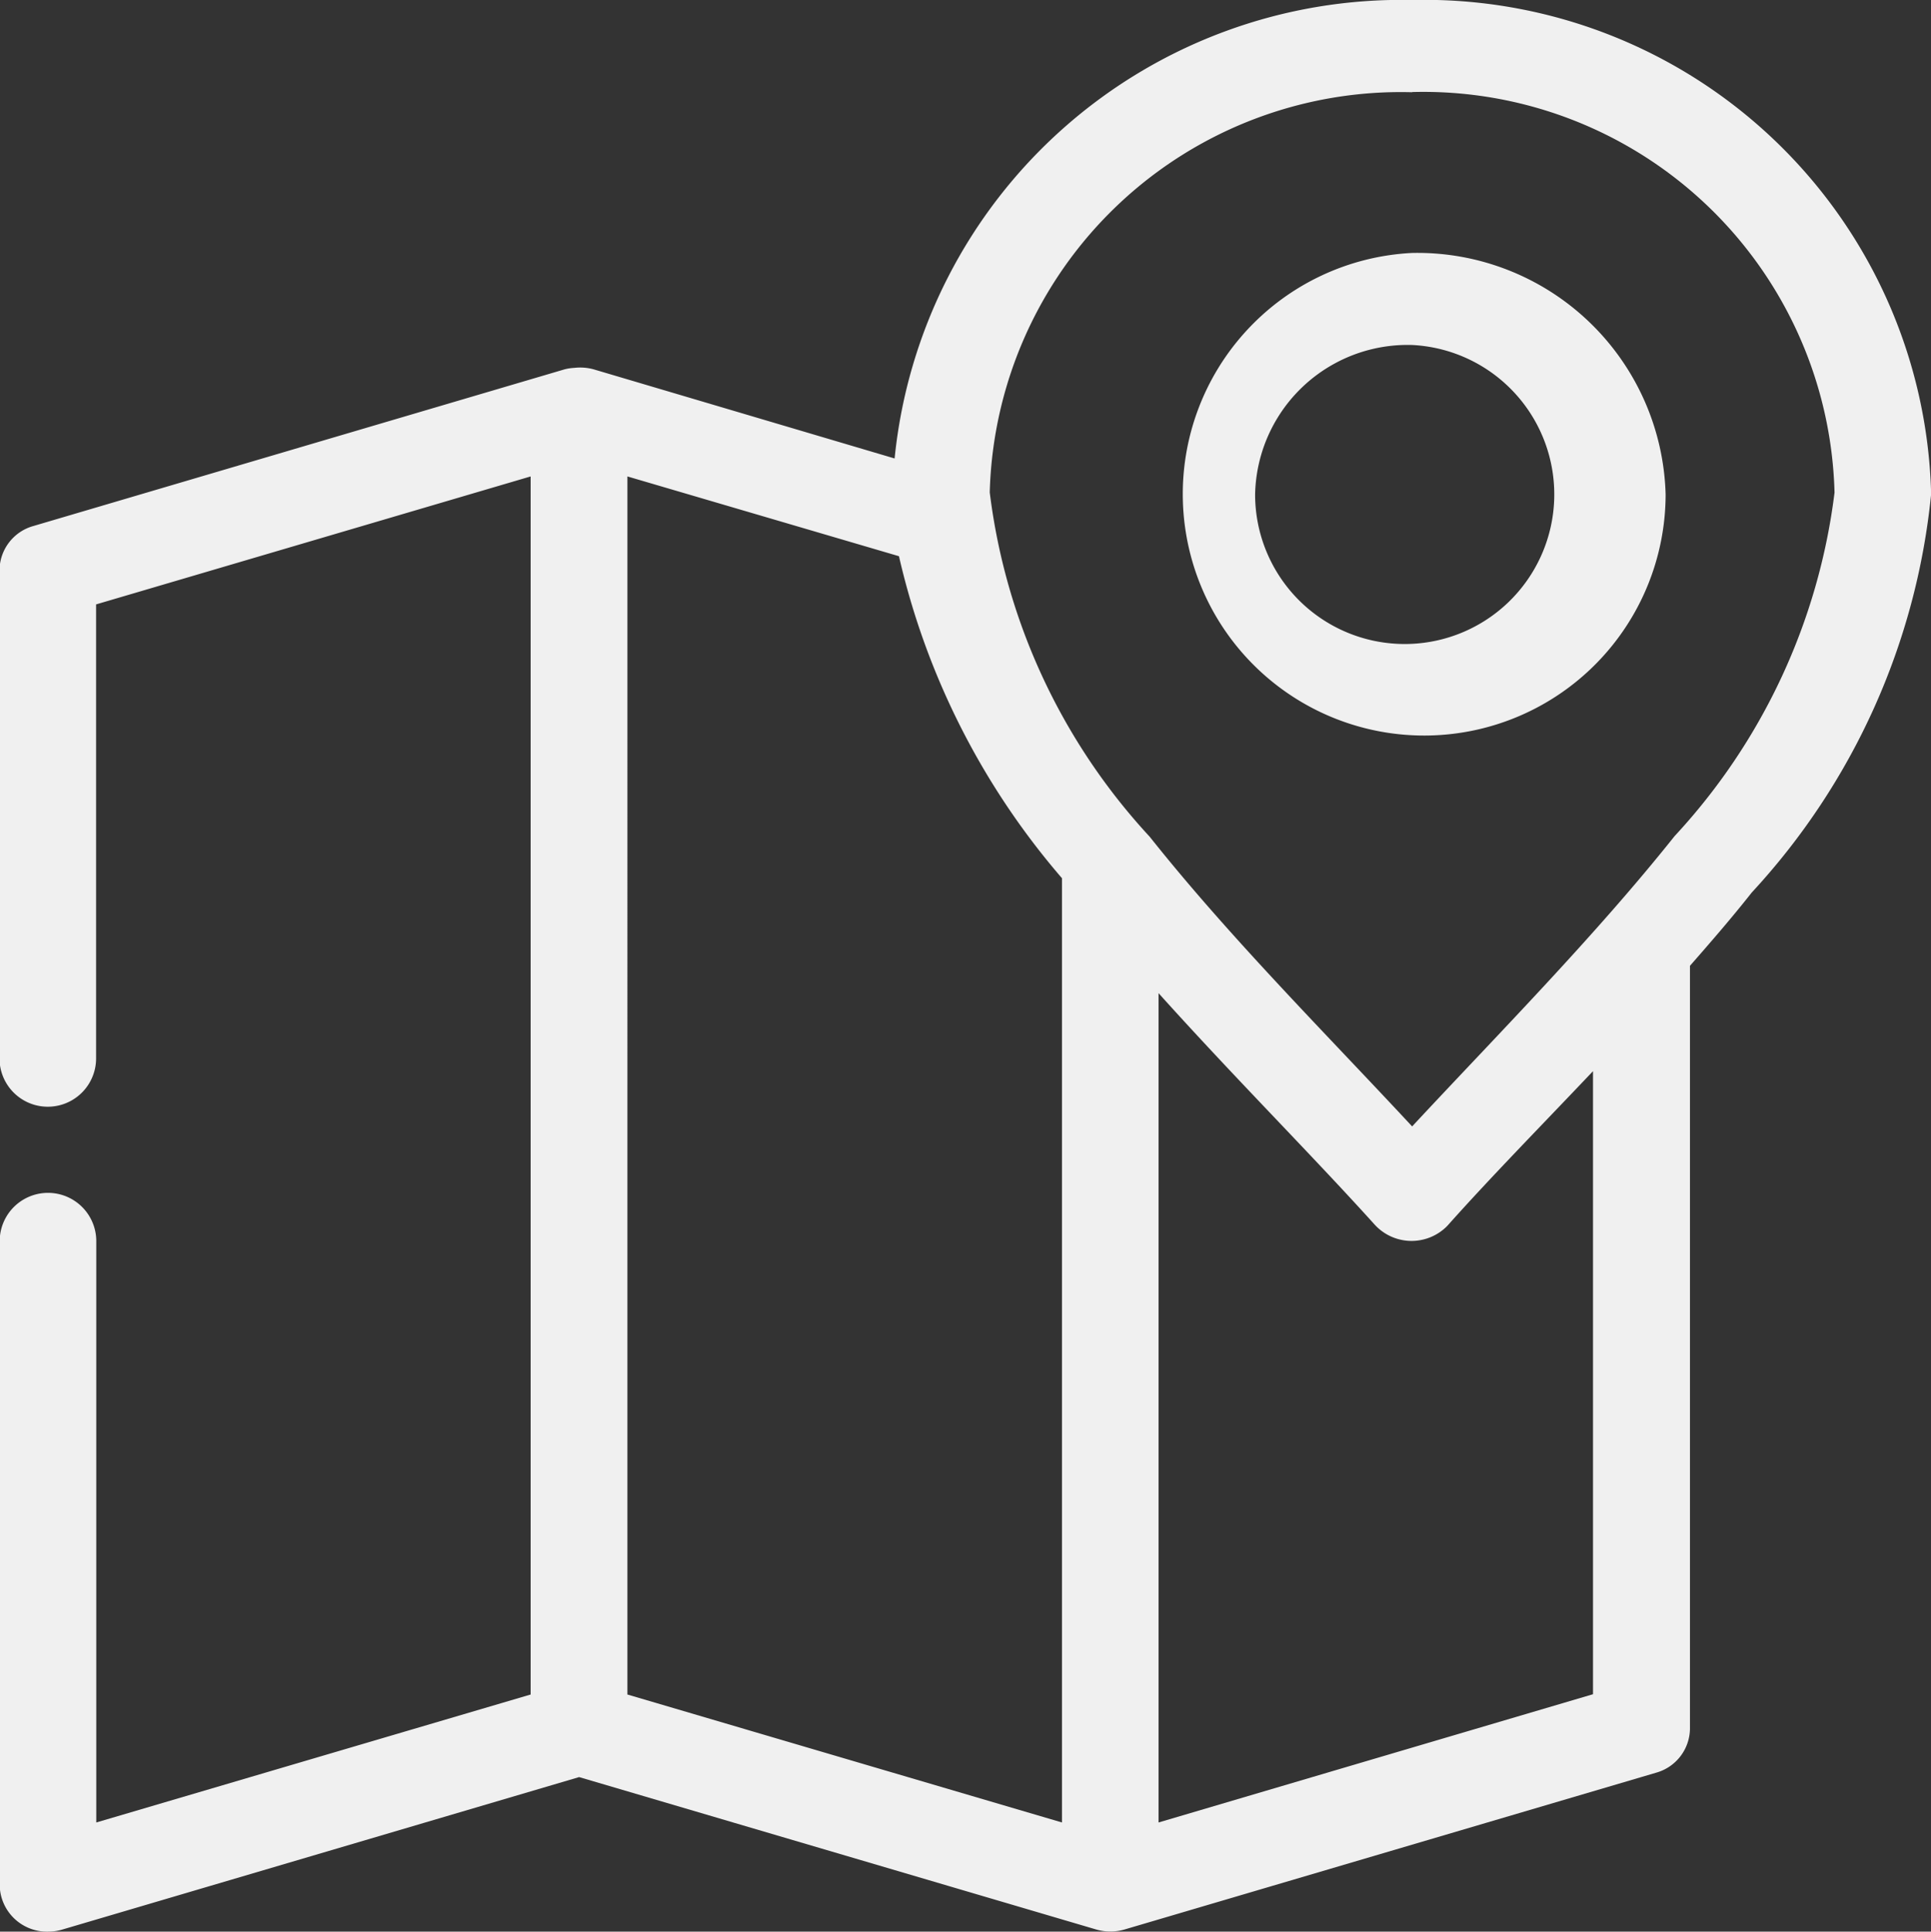
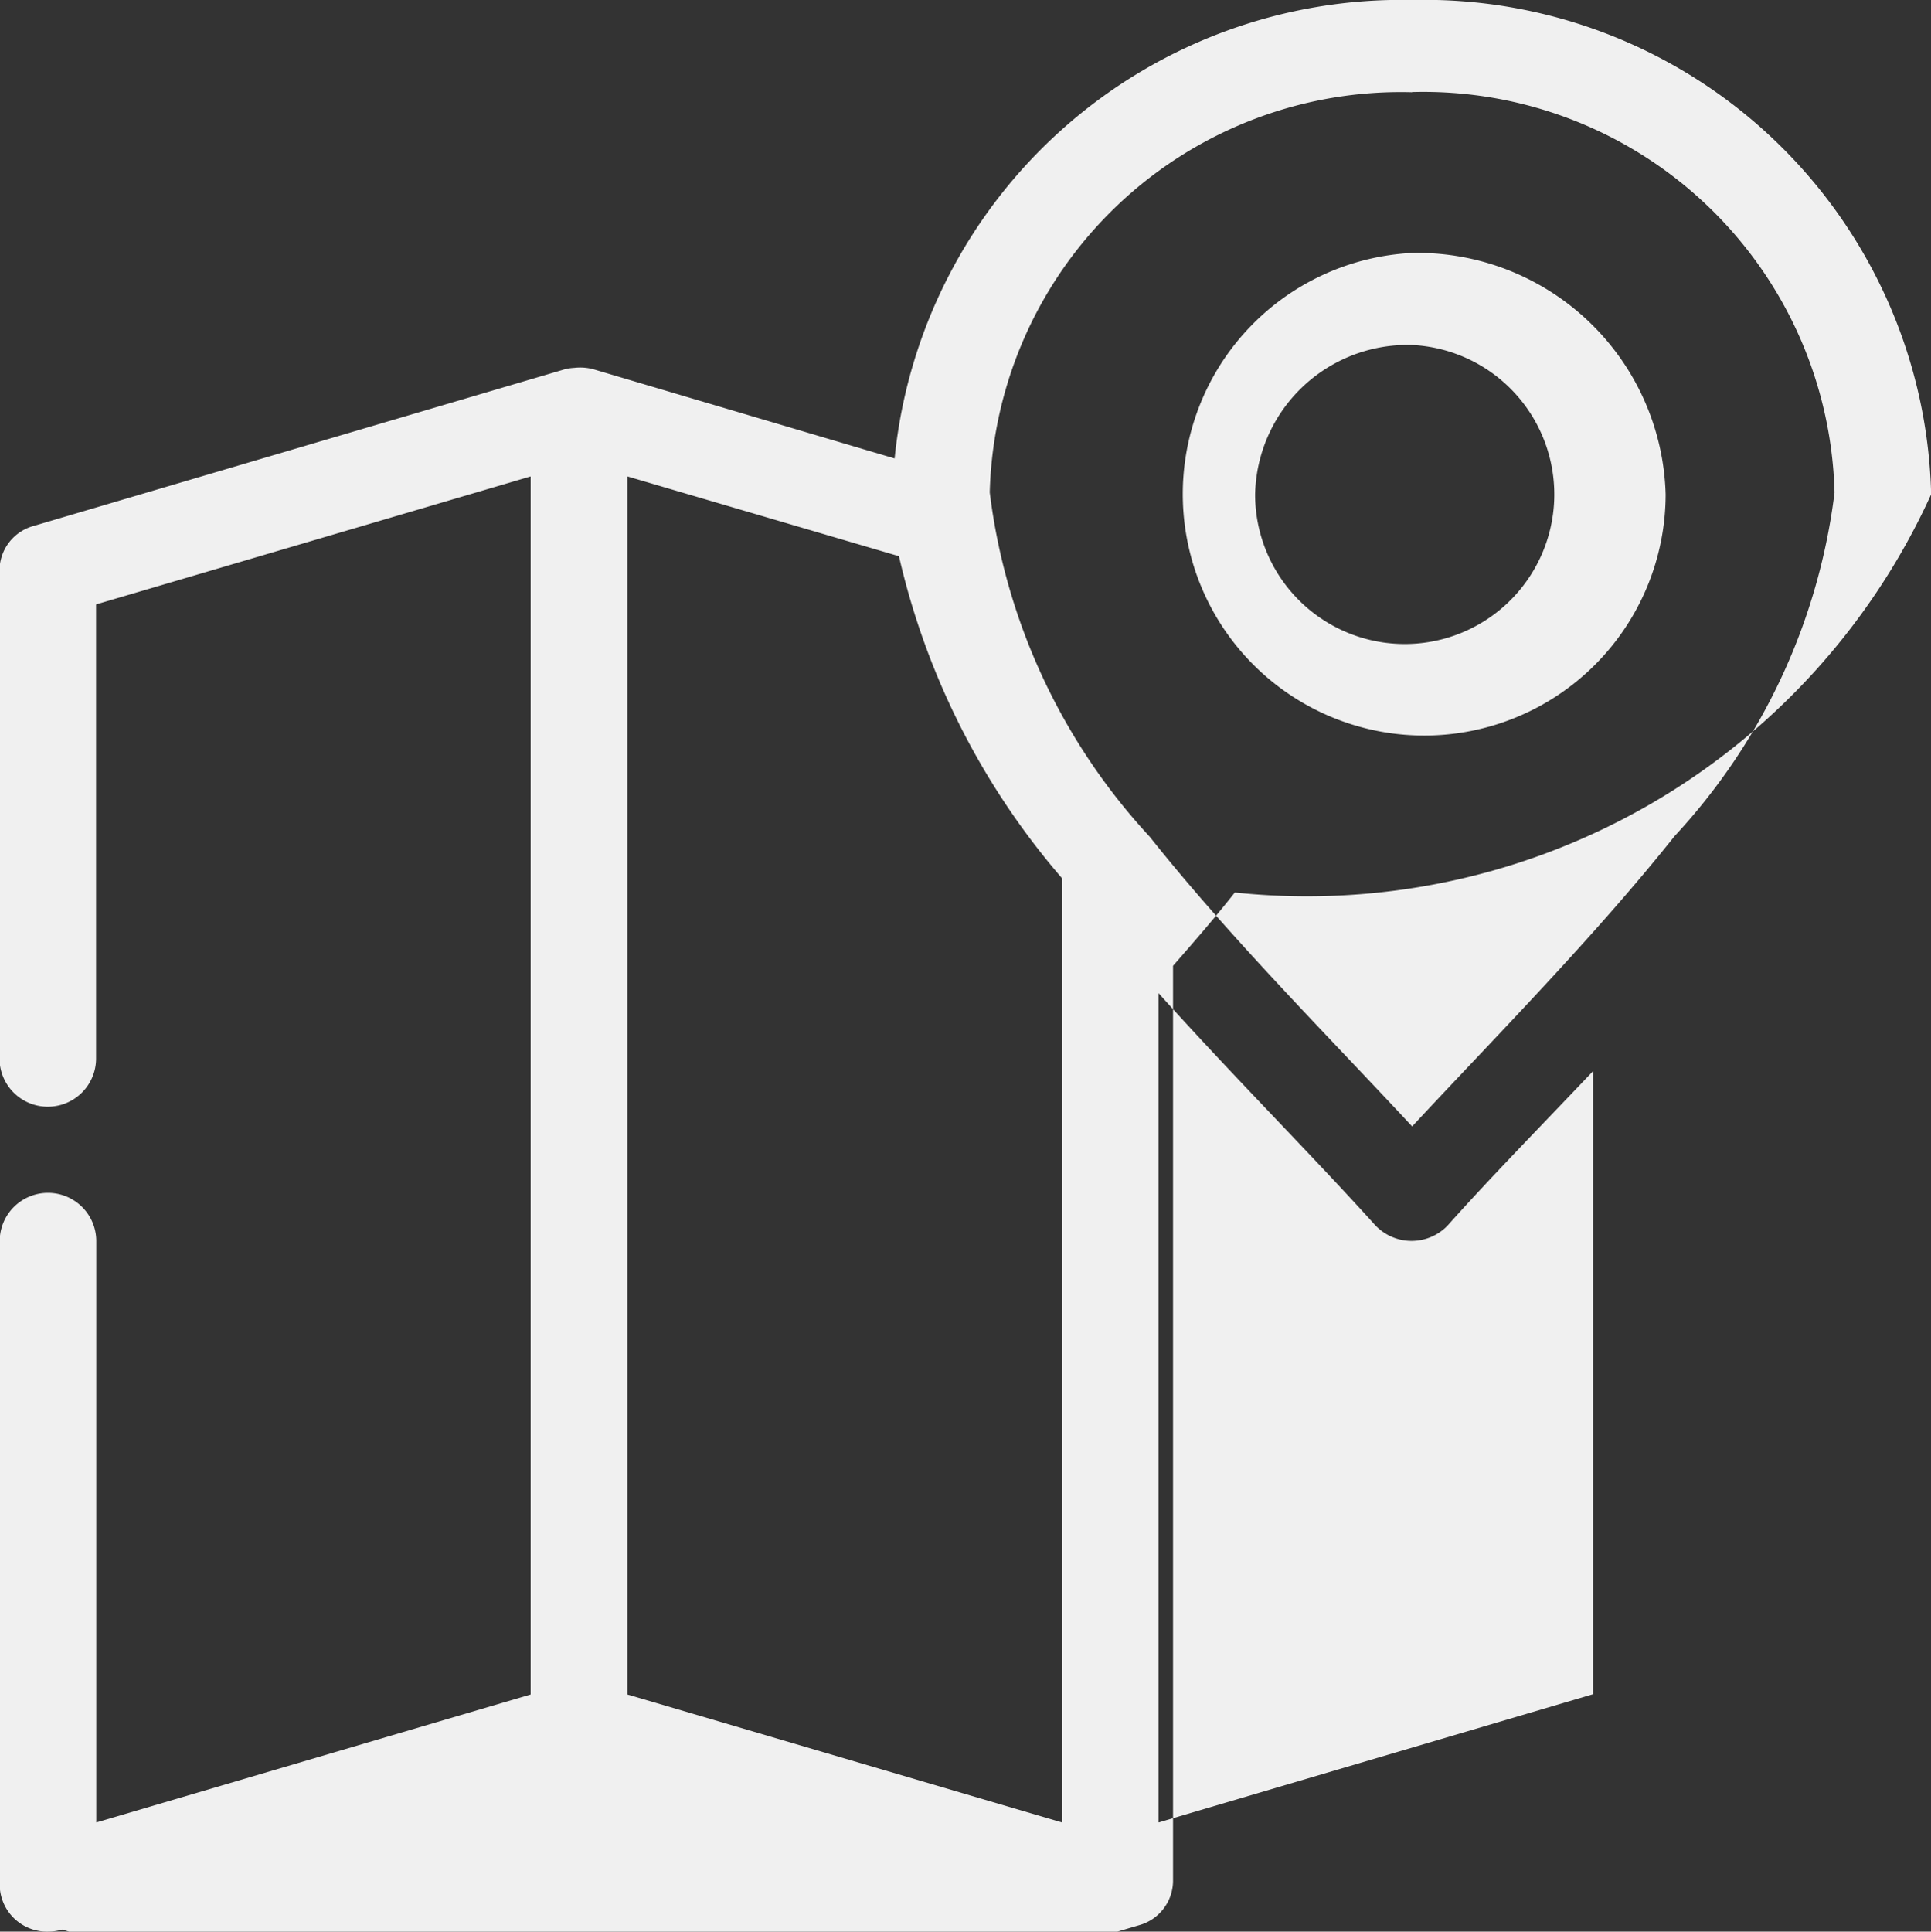
<svg xmlns="http://www.w3.org/2000/svg" width="19.996" height="20" viewBox="0 0 19.996 20">
  <rect x="0" y="0" width="19.996" height="20" fill="#333333" stroke="none" />
-   <path id="Shape_2" data-name="Shape 2" d="M809.626,34a5.274,5.274,0,0,0-5.359,4.747l-3.117-.923a.527.527,0,0,0-.2-.015.491.491,0,0,0-.1.015l-5.5,1.622a.479.479,0,0,0-.352.461v5.045a.5.5,0,0,0,1,.014V40.258l4.5-1.325V51.545L796,52.87V46.858a.5.5,0,0,0-1-.014v6.68a.489.489,0,0,0,.5.476.516.516,0,0,0,.147-.021L801,52.4l5.351,1.577a.525.525,0,0,0,.3,0l5.5-1.622a.479.479,0,0,0,.352-.454V44c.218-.249.436-.5.64-.759A7.1,7.1,0,0,0,815,39.119V39.1a5.249,5.249,0,0,0-5.374-5.1Zm0,.953A4.259,4.259,0,0,1,814,39.1V39.1a6.376,6.376,0,0,1-1.656,3.557c-.837,1.05-1.839,2.061-2.718,3.006-.879-.947-1.882-1.948-2.718-3a6.4,6.4,0,0,1-1.656-3.565V39.1a4.258,4.258,0,0,1,4.374-4.145Zm0,1.666a2.5,2.5,0,1,0,2.625,2.5A2.572,2.572,0,0,0,809.626,36.619Zm0,.953A1.549,1.549,0,1,1,808,39.119,1.58,1.58,0,0,1,809.626,37.572ZM801.5,38.933l2.812.826A7.751,7.751,0,0,0,806,43.093s0,.006,0,.007v9.77l-4.5-1.325V38.933Zm5.5,5.35c.779.867,1.588,1.676,2.241,2.4a.517.517,0,0,0,.705.05.447.447,0,0,0,.053-.05c.446-.5.965-1.028,1.5-1.592v6.451L807,52.87V44.283Z" transform="translate(-795.003 -34)" fill="#f0f0f0" />
+   <path id="Shape_2" data-name="Shape 2" d="M809.626,34a5.274,5.274,0,0,0-5.359,4.747l-3.117-.923a.527.527,0,0,0-.2-.015.491.491,0,0,0-.1.015l-5.5,1.622a.479.479,0,0,0-.352.461v5.045a.5.5,0,0,0,1,.014V40.258l4.5-1.325V51.545L796,52.87V46.858a.5.5,0,0,0-1-.014v6.68a.489.489,0,0,0,.5.476.516.516,0,0,0,.147-.021l5.351,1.577a.525.525,0,0,0,.3,0l5.5-1.622a.479.479,0,0,0,.352-.454V44c.218-.249.436-.5.64-.759A7.1,7.1,0,0,0,815,39.119V39.1a5.249,5.249,0,0,0-5.374-5.1Zm0,.953A4.259,4.259,0,0,1,814,39.1V39.1a6.376,6.376,0,0,1-1.656,3.557c-.837,1.05-1.839,2.061-2.718,3.006-.879-.947-1.882-1.948-2.718-3a6.4,6.4,0,0,1-1.656-3.565V39.1a4.258,4.258,0,0,1,4.374-4.145Zm0,1.666a2.5,2.5,0,1,0,2.625,2.5A2.572,2.572,0,0,0,809.626,36.619Zm0,.953A1.549,1.549,0,1,1,808,39.119,1.58,1.58,0,0,1,809.626,37.572ZM801.5,38.933l2.812.826A7.751,7.751,0,0,0,806,43.093s0,.006,0,.007v9.77l-4.5-1.325V38.933Zm5.5,5.35c.779.867,1.588,1.676,2.241,2.4a.517.517,0,0,0,.705.05.447.447,0,0,0,.053-.05c.446-.5.965-1.028,1.5-1.592v6.451L807,52.87V44.283Z" transform="translate(-795.003 -34)" fill="#f0f0f0" />
</svg>